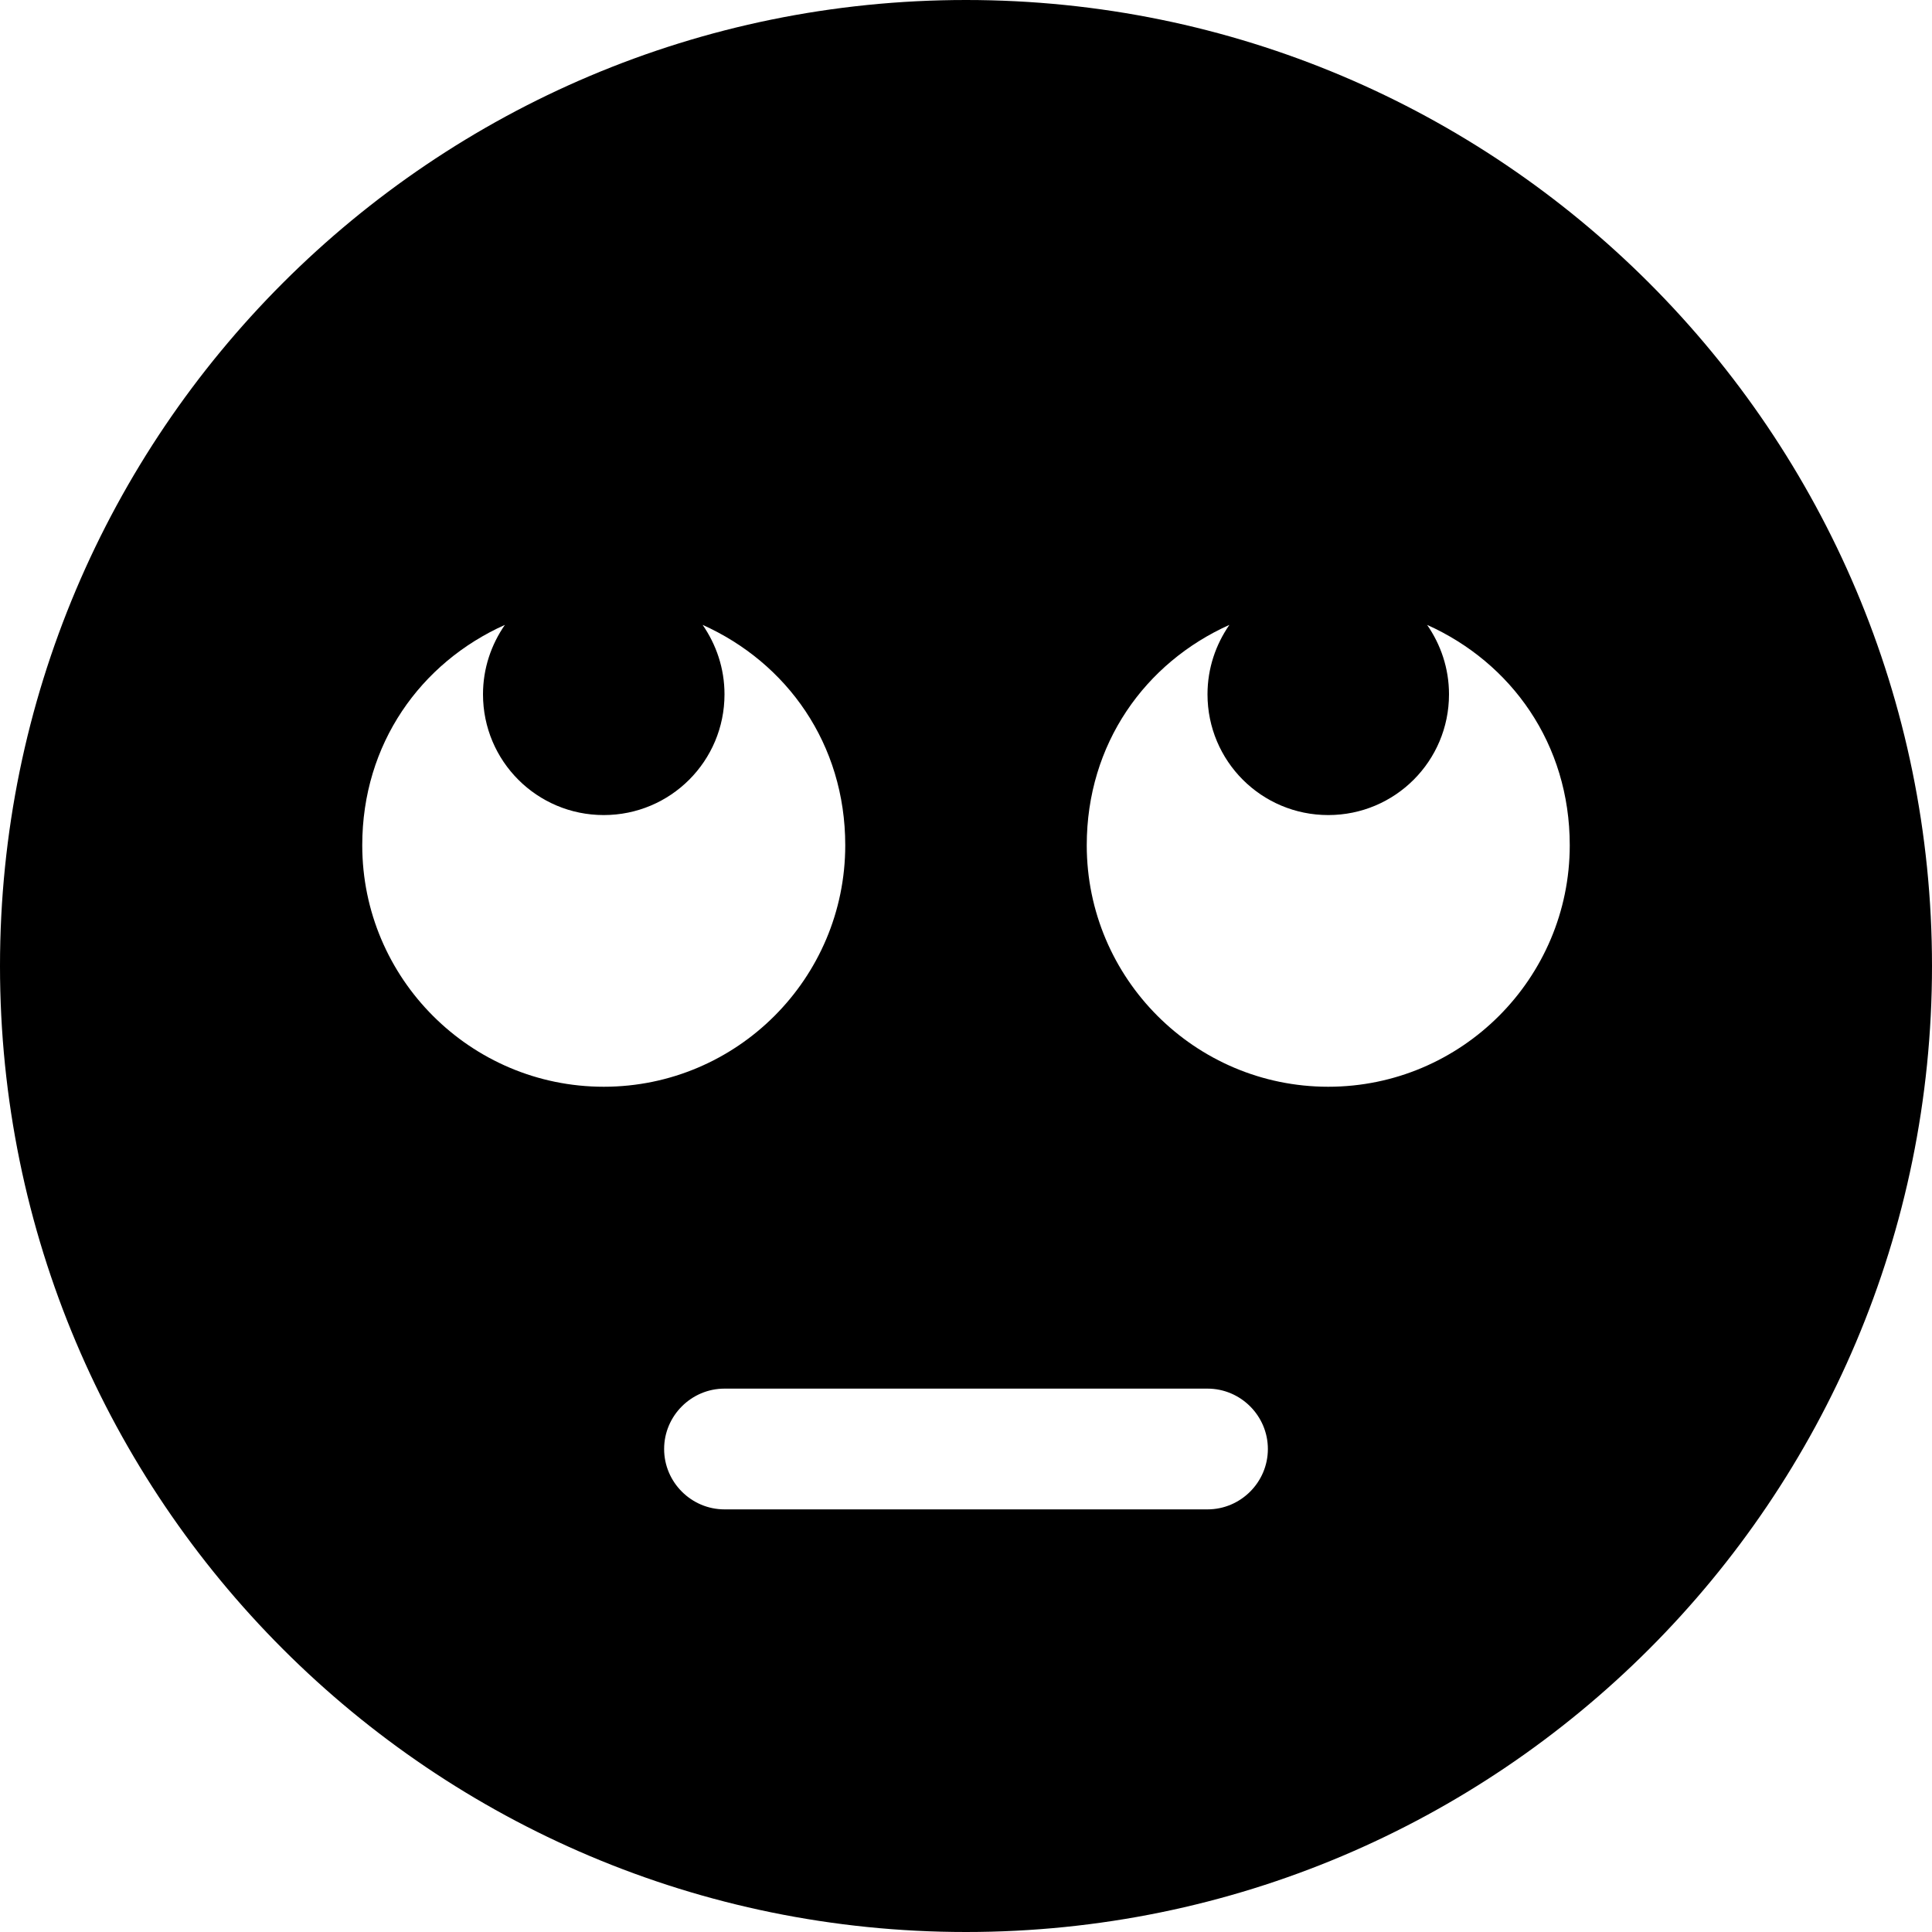
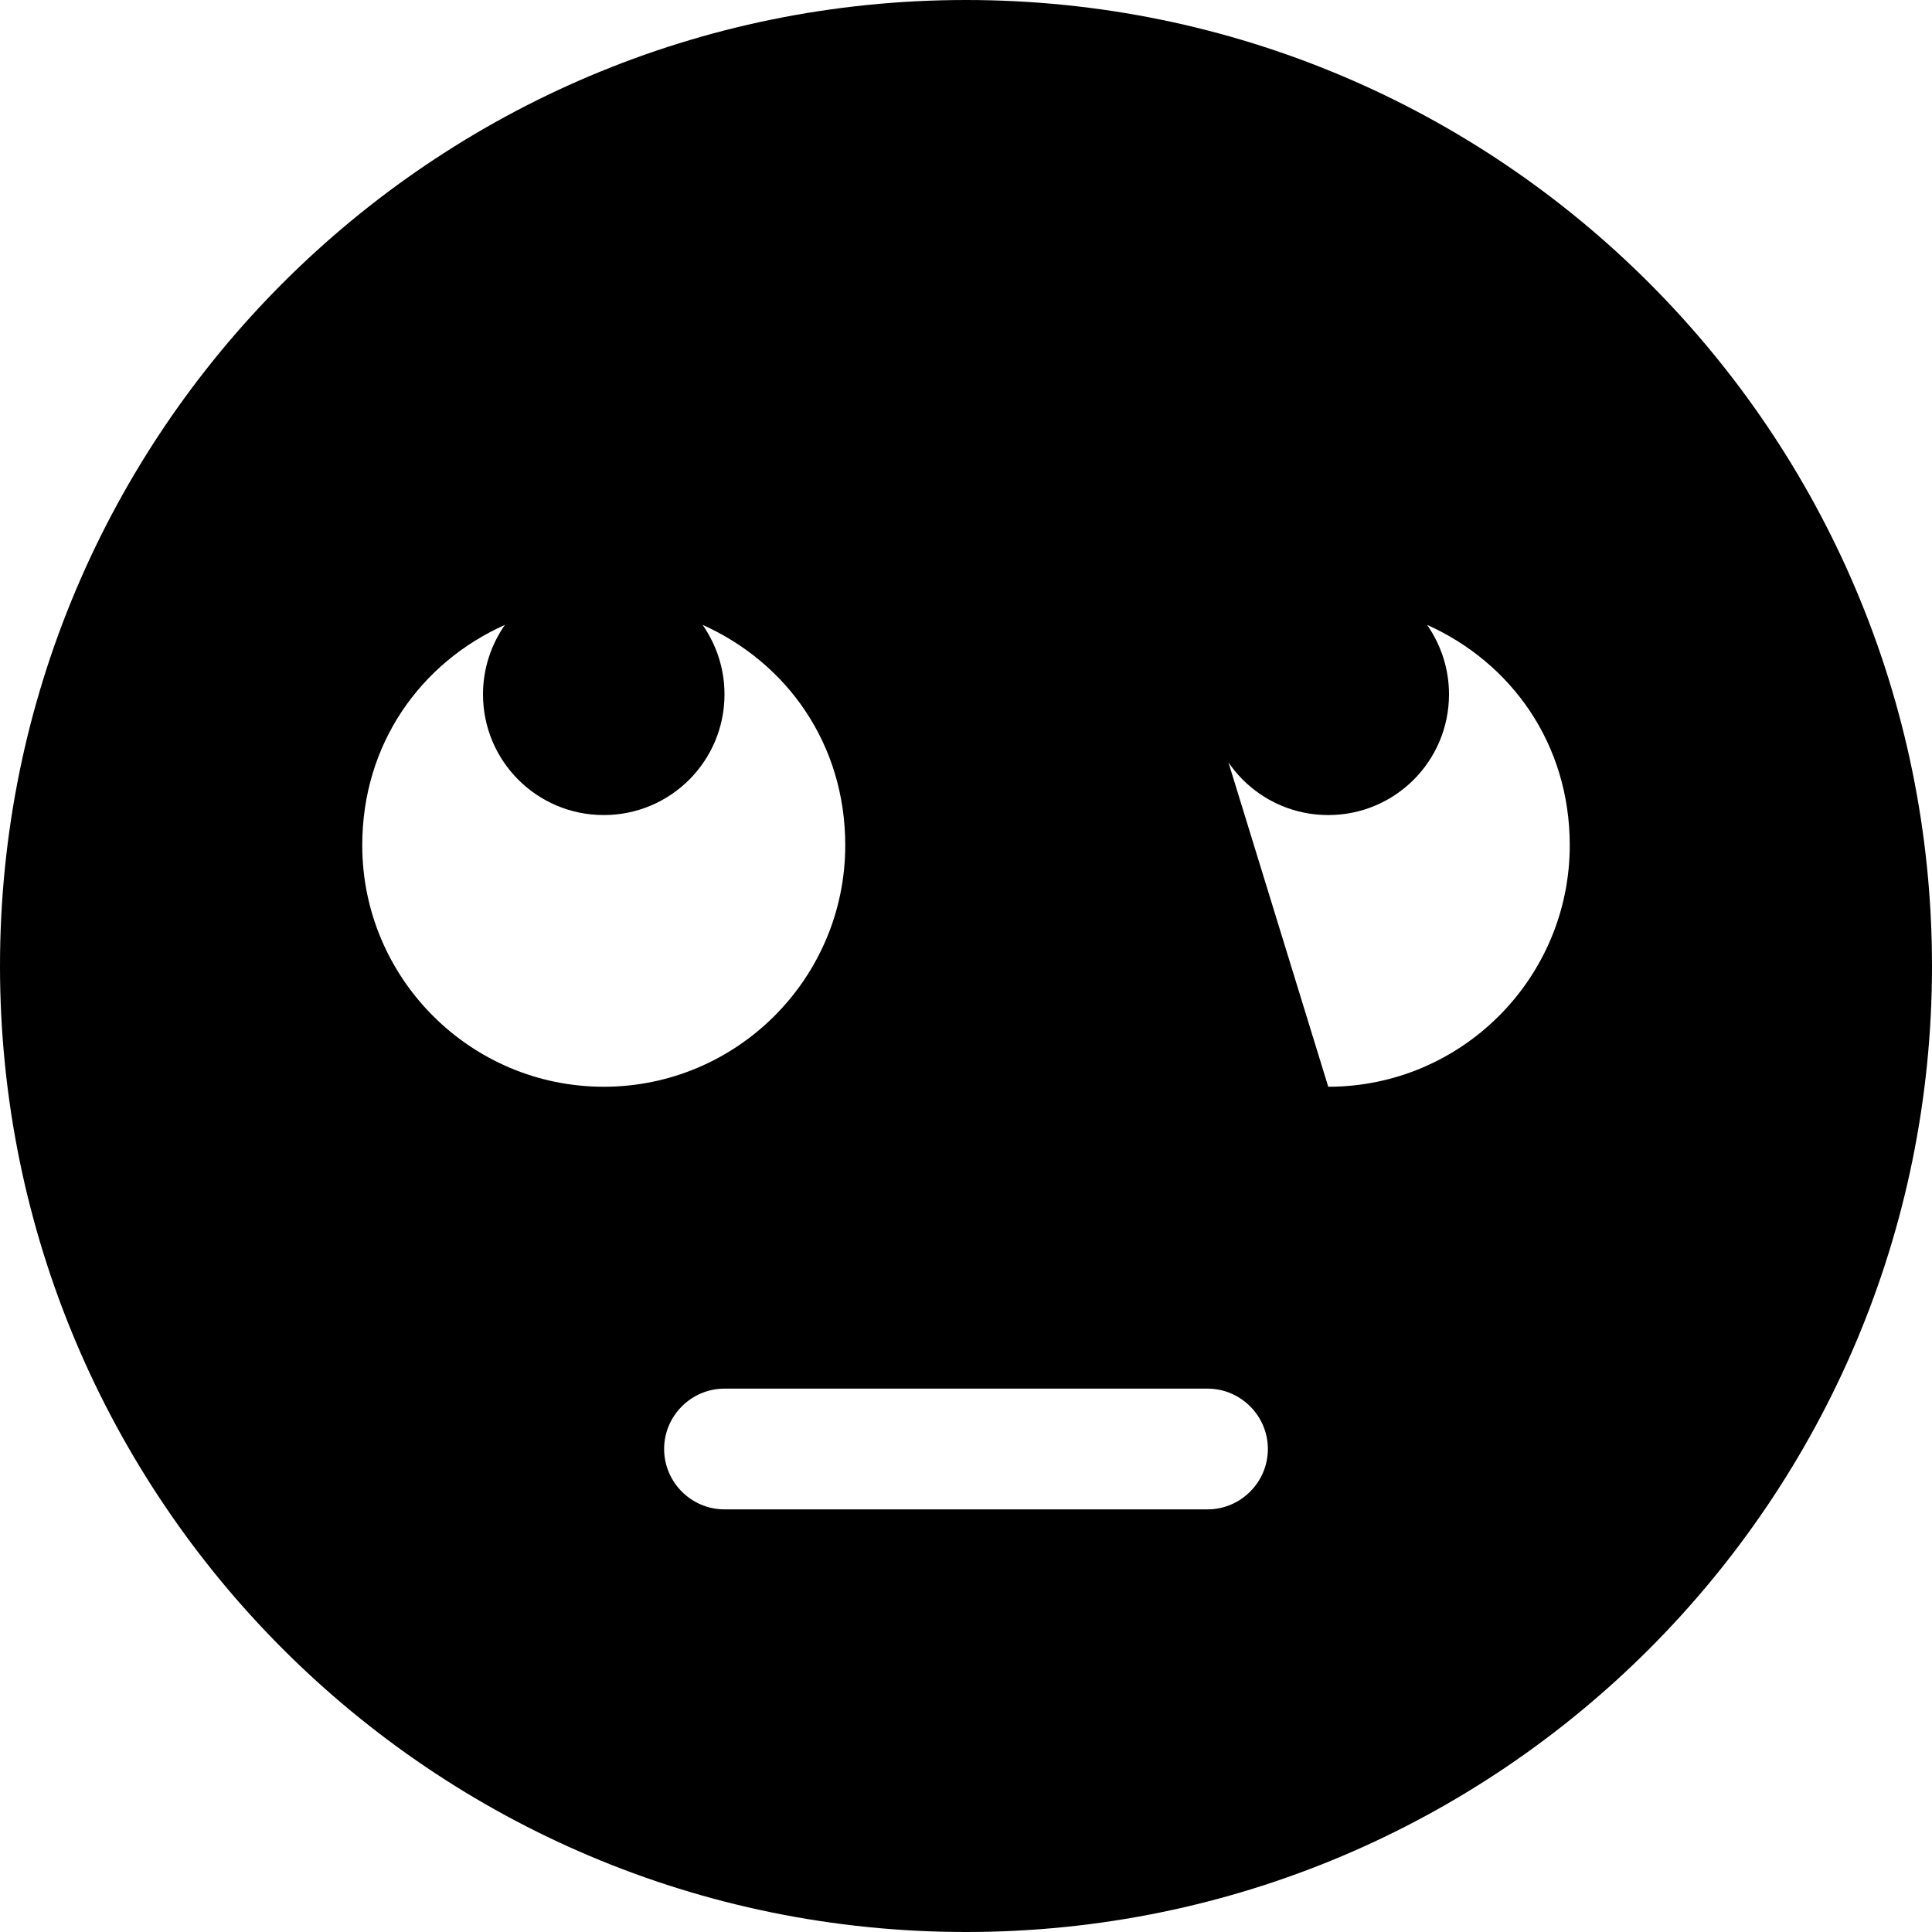
<svg xmlns="http://www.w3.org/2000/svg" viewBox="0 0 512 512">
-   <path d="M0 256C0 114.6 114.6 0 256 0s256 114.6 256 256-114.6 256-256 256S0 397.4 0 256zm192 112c-8.8 0-16 7.2-16 16s7.2 16 16 16h128c8.8 0 16-7.2 16-16s-7.2-16-16-16H192zm-5.8-202.4c3.6 5.2 5.8 11.5 5.8 18.4 0 17.7-14.3 32-32 32s-32-14.3-32-32c0-6.9 2.2-13.2 5.8-18.4-22.3 10-37.8 31.5-37.8 58.4 0 35.3 28.7 64 64 64s64-28.7 64-64c0-26.9-15.5-48.4-37.8-58.4zM352 288c35.3 0 64-28.7 64-64 0-26.9-15.5-48.4-37.8-58.4 3.6 5.2 5.8 11.5 5.8 18.4 0 17.7-14.3 32-32 32s-32-14.3-32-32c0-6.9 2.2-13.2 5.8-18.4-22.3 10-37.8 31.5-37.8 58.4 0 35.3 28.7 64 64 64z" />
+   <path d="M0 256C0 114.6 114.6 0 256 0s256 114.6 256 256-114.6 256-256 256S0 397.4 0 256zm192 112c-8.8 0-16 7.2-16 16s7.2 16 16 16h128c8.8 0 16-7.2 16-16s-7.2-16-16-16H192zm-5.8-202.4c3.6 5.2 5.8 11.5 5.8 18.4 0 17.7-14.3 32-32 32s-32-14.3-32-32c0-6.9 2.2-13.2 5.8-18.4-22.3 10-37.8 31.5-37.8 58.4 0 35.3 28.7 64 64 64s64-28.7 64-64c0-26.9-15.5-48.4-37.8-58.4zM352 288c35.3 0 64-28.7 64-64 0-26.9-15.5-48.4-37.8-58.4 3.6 5.2 5.8 11.5 5.8 18.4 0 17.7-14.3 32-32 32s-32-14.3-32-32z" />
</svg>